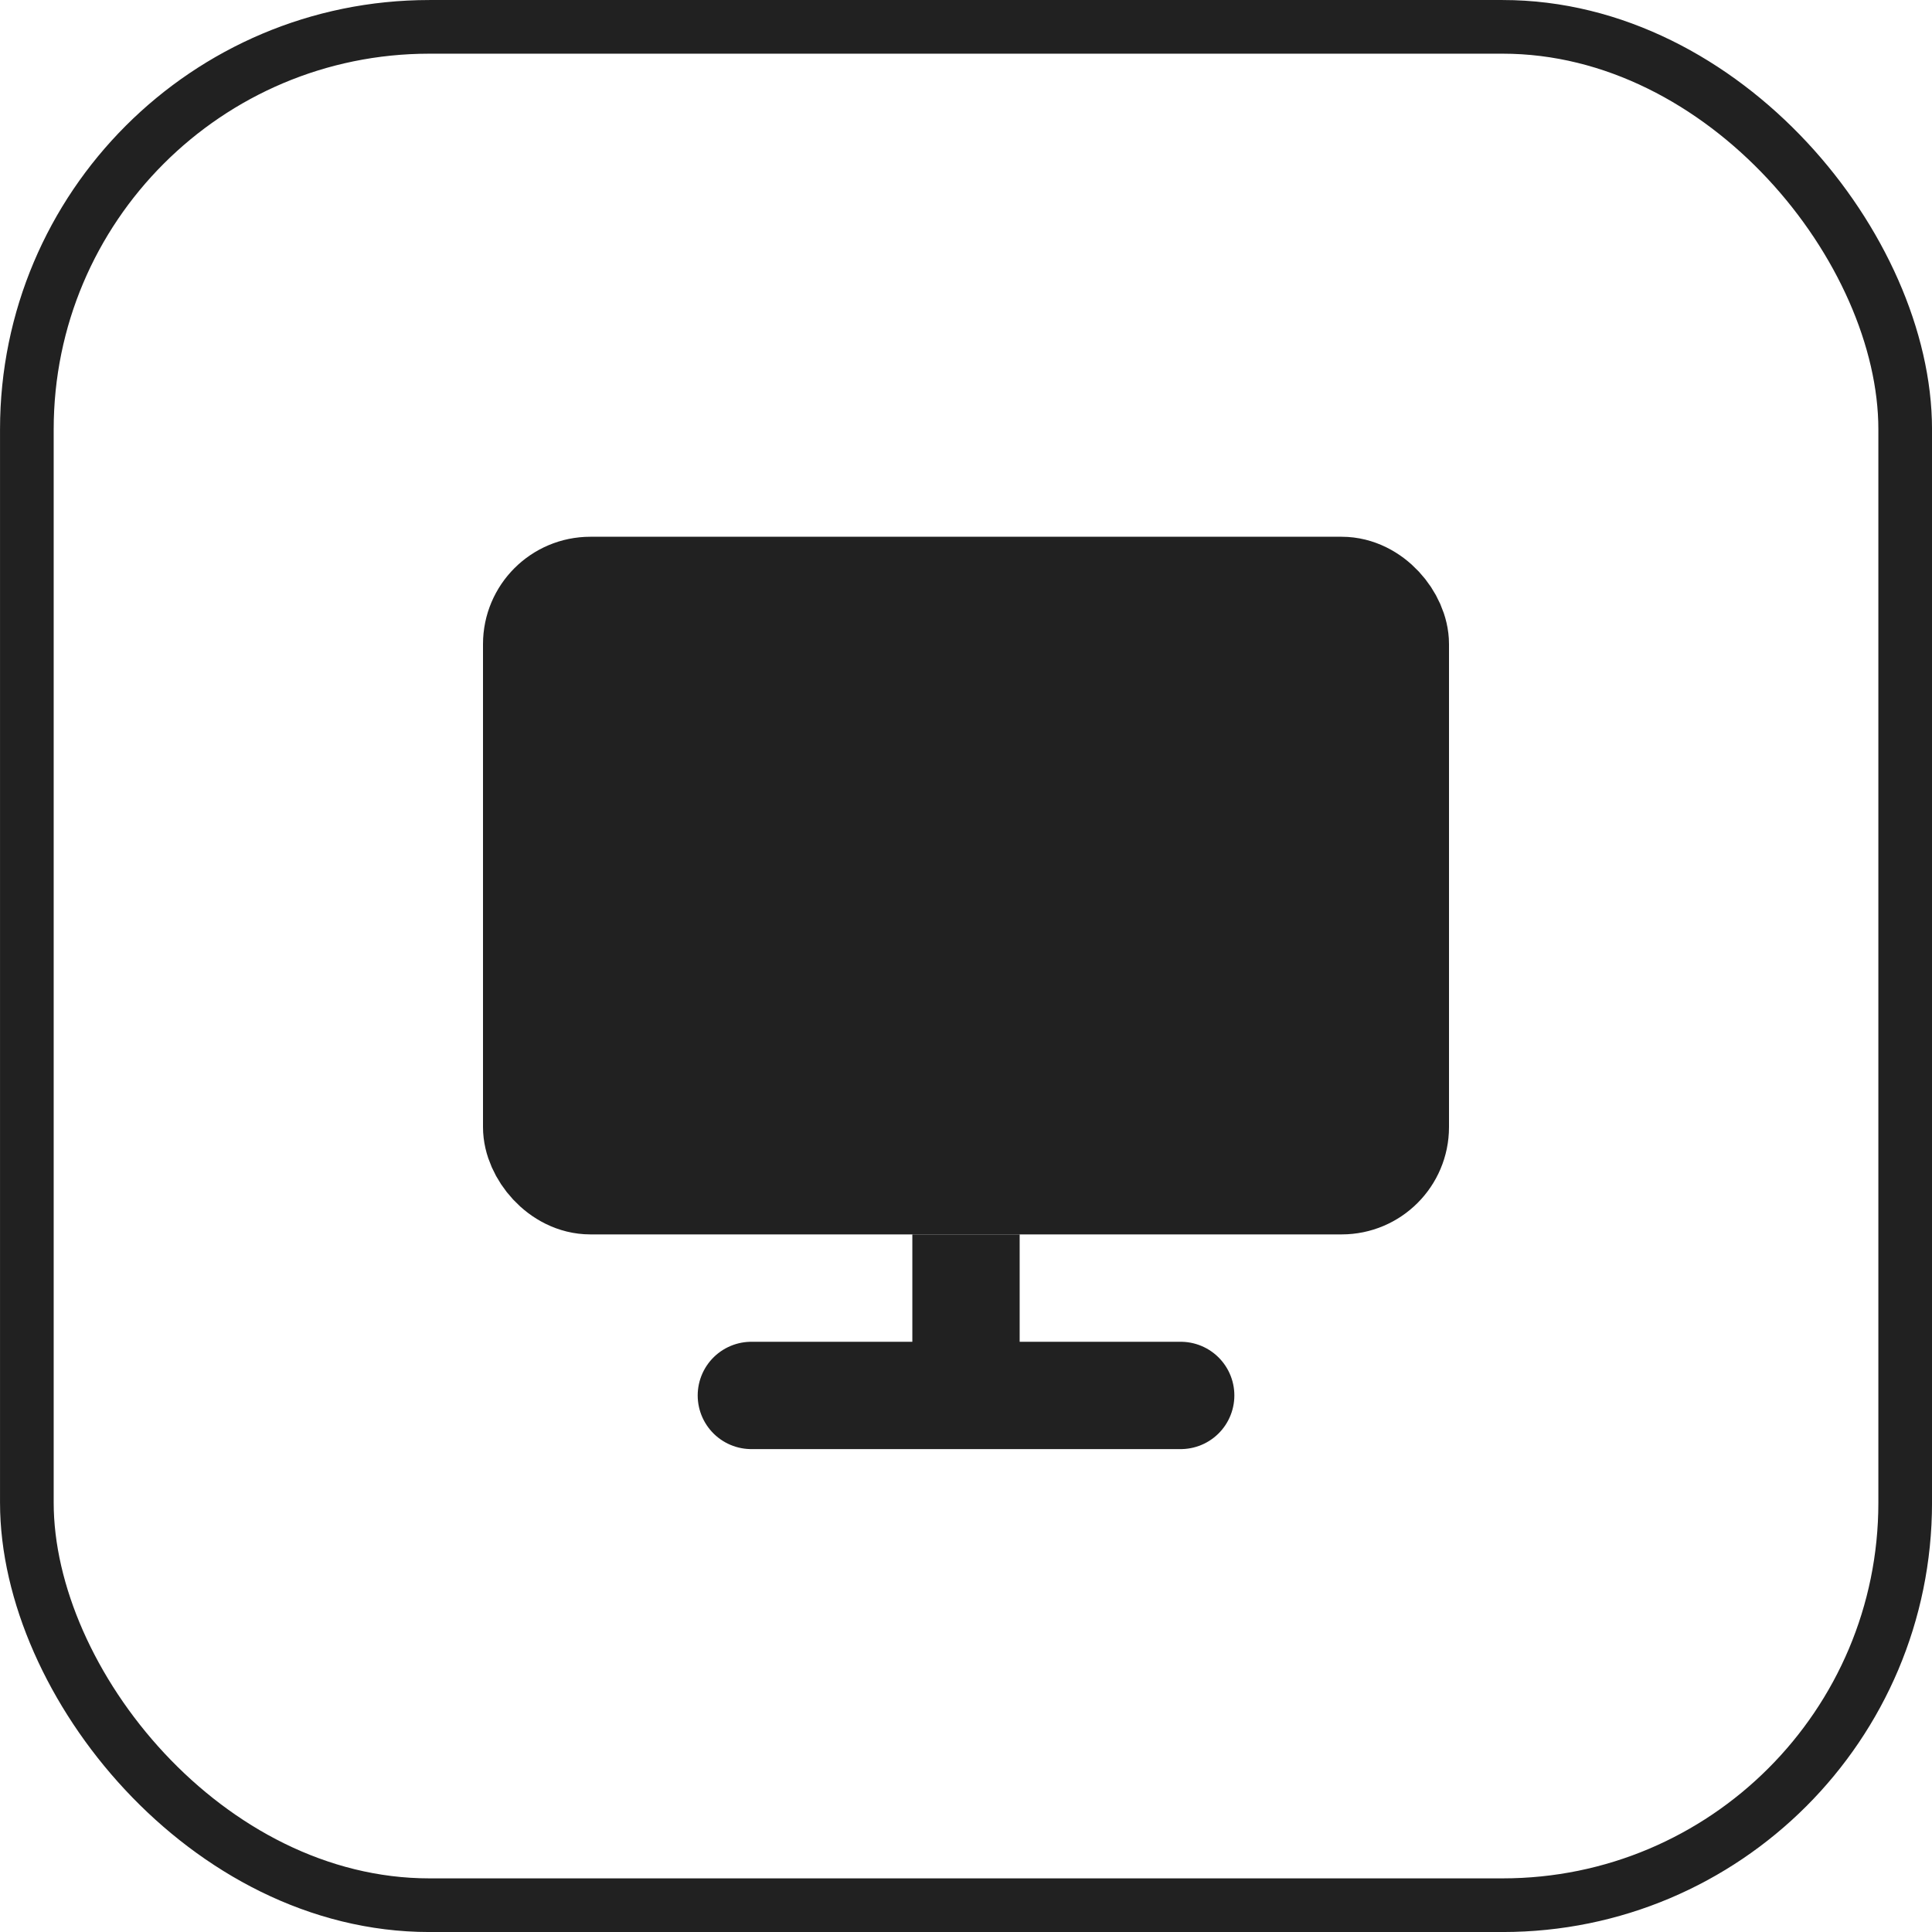
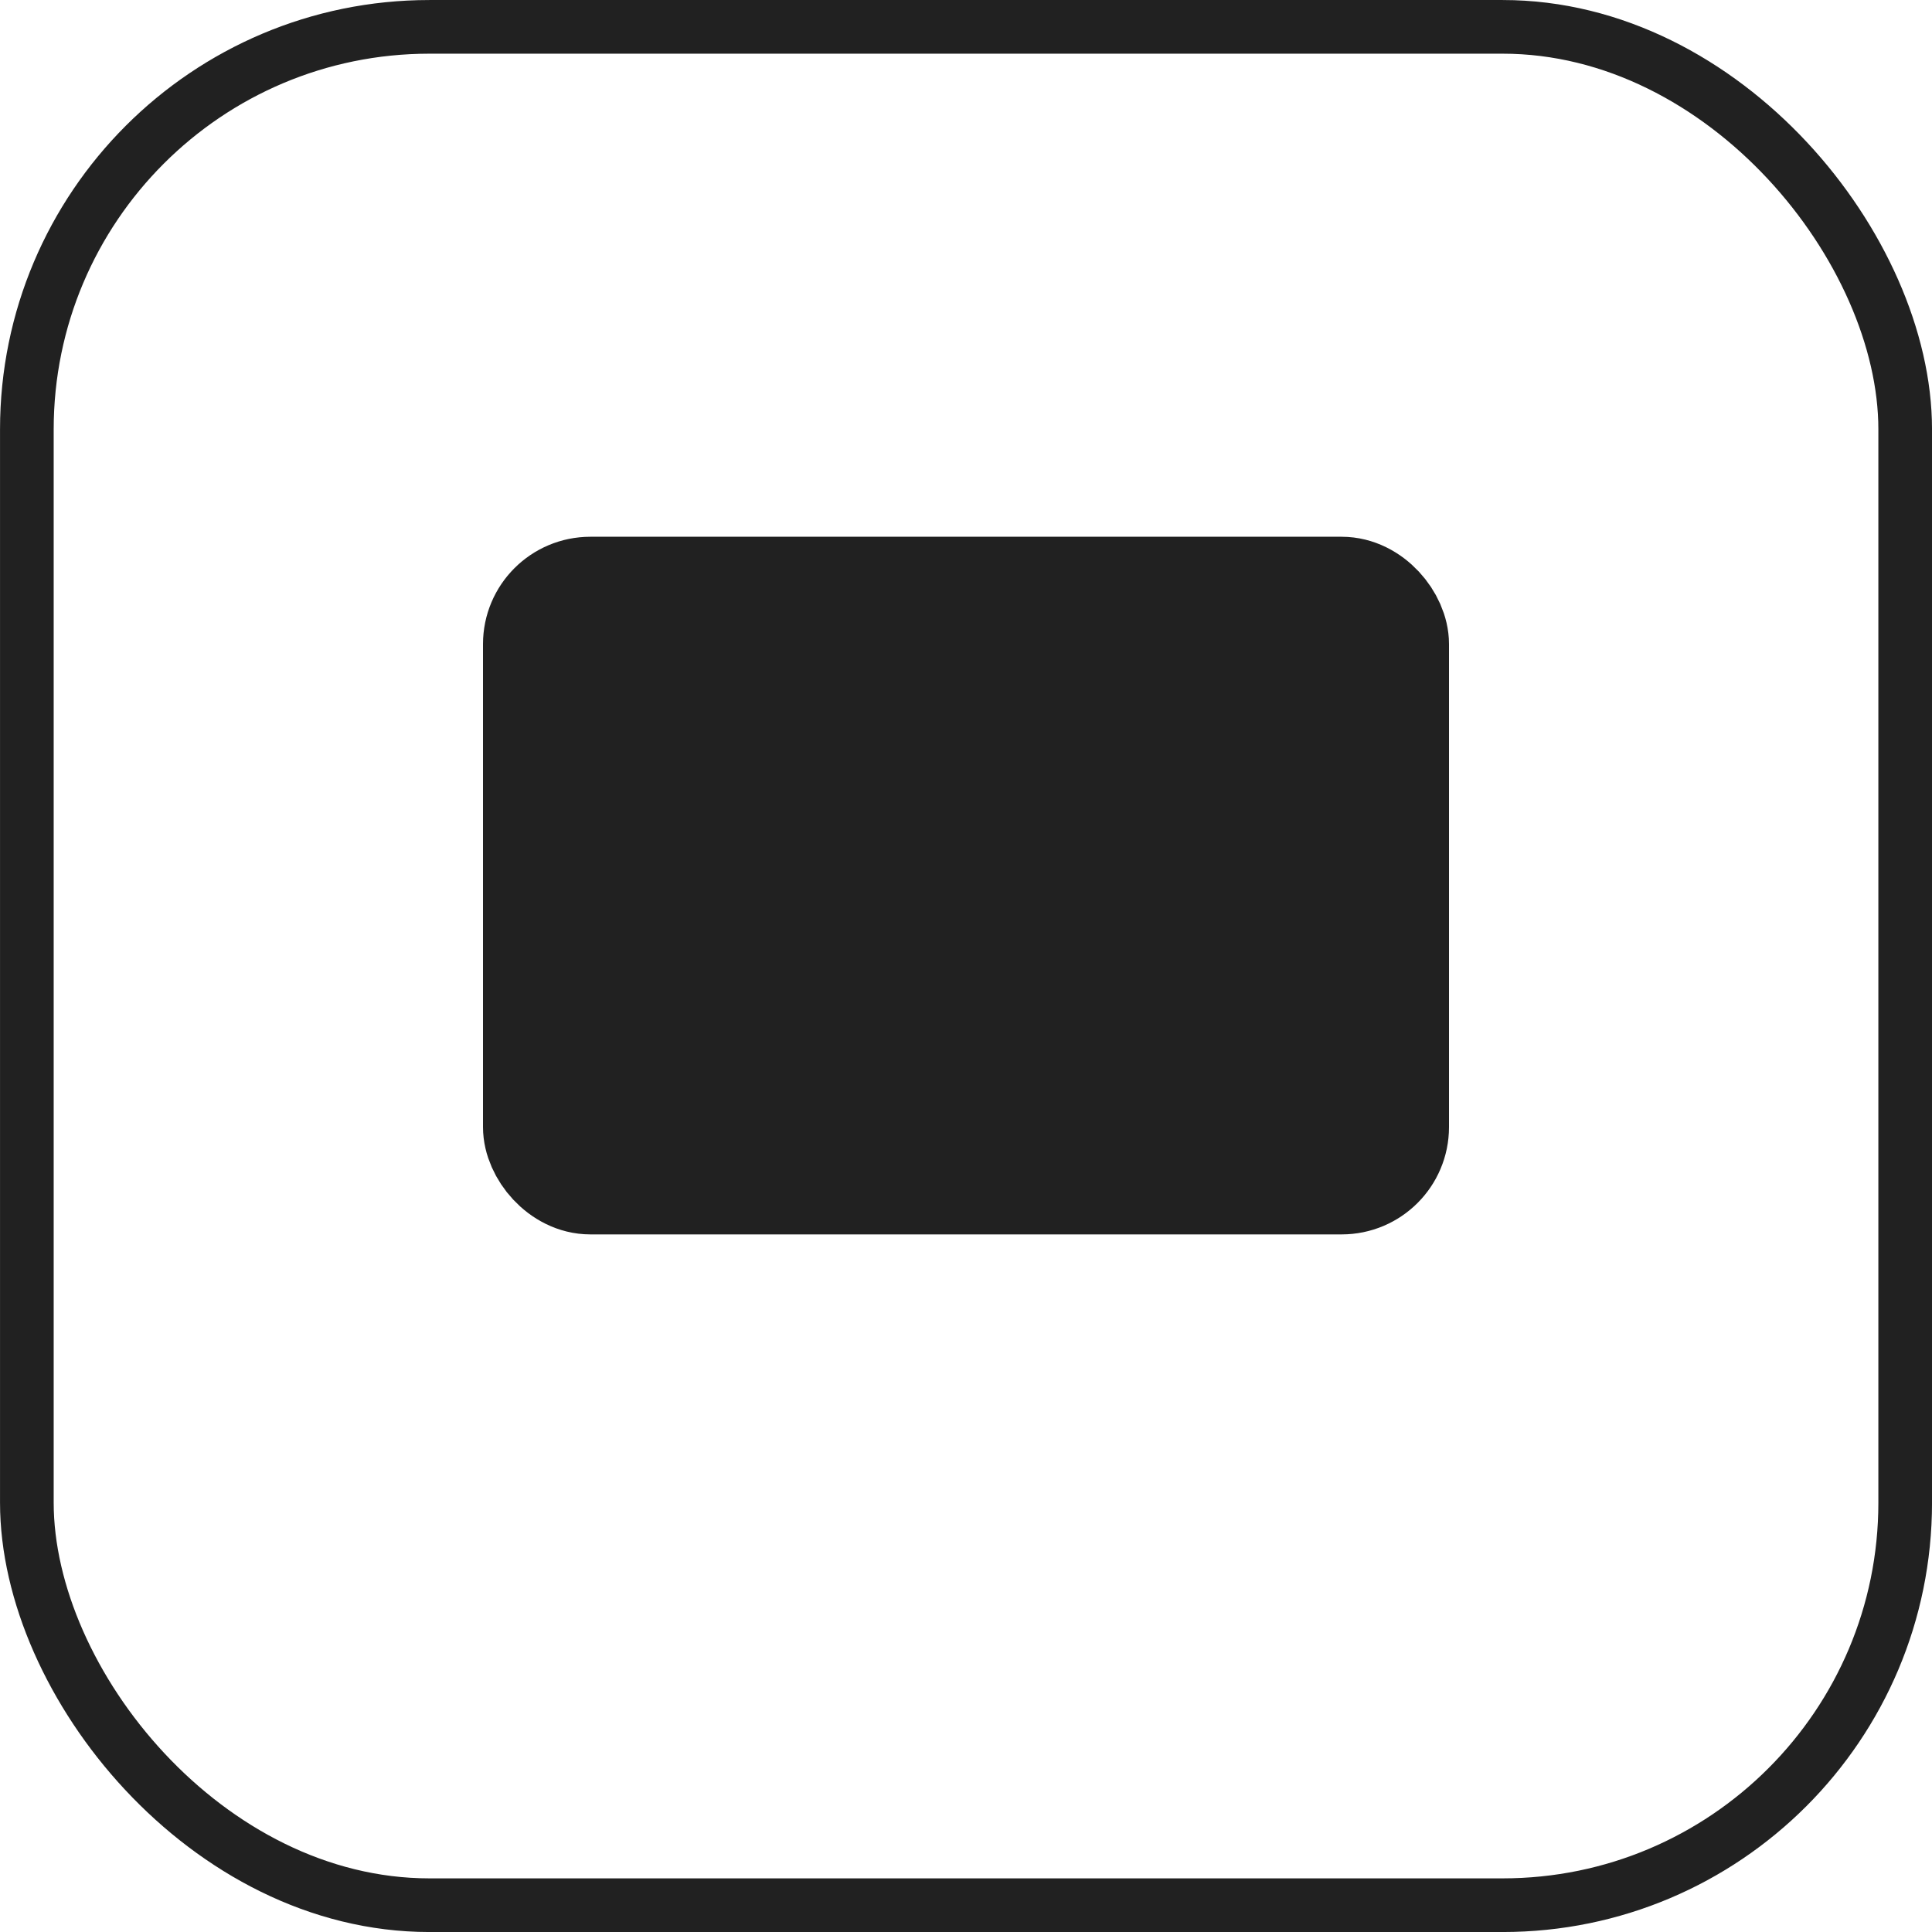
<svg xmlns="http://www.w3.org/2000/svg" width="40" height="40" viewBox="0 0 40 40" fill="none">
  <rect x="0.556" y="0.556" width="38.889" height="38.889" rx="8.333" stroke="#212121" stroke-width="1.111" />
  <rect x="11.111" y="12.224" width="17.778" height="12.222" rx="1.111" fill="#212121" stroke="#212121" stroke-width="2.222" />
-   <path d="M20 25.557V28.89" stroke="#212121" stroke-width="2.222" />
-   <path d="M24.445 28.891H15.556" stroke="#212121" stroke-width="2.222" stroke-linecap="round" />
</svg>